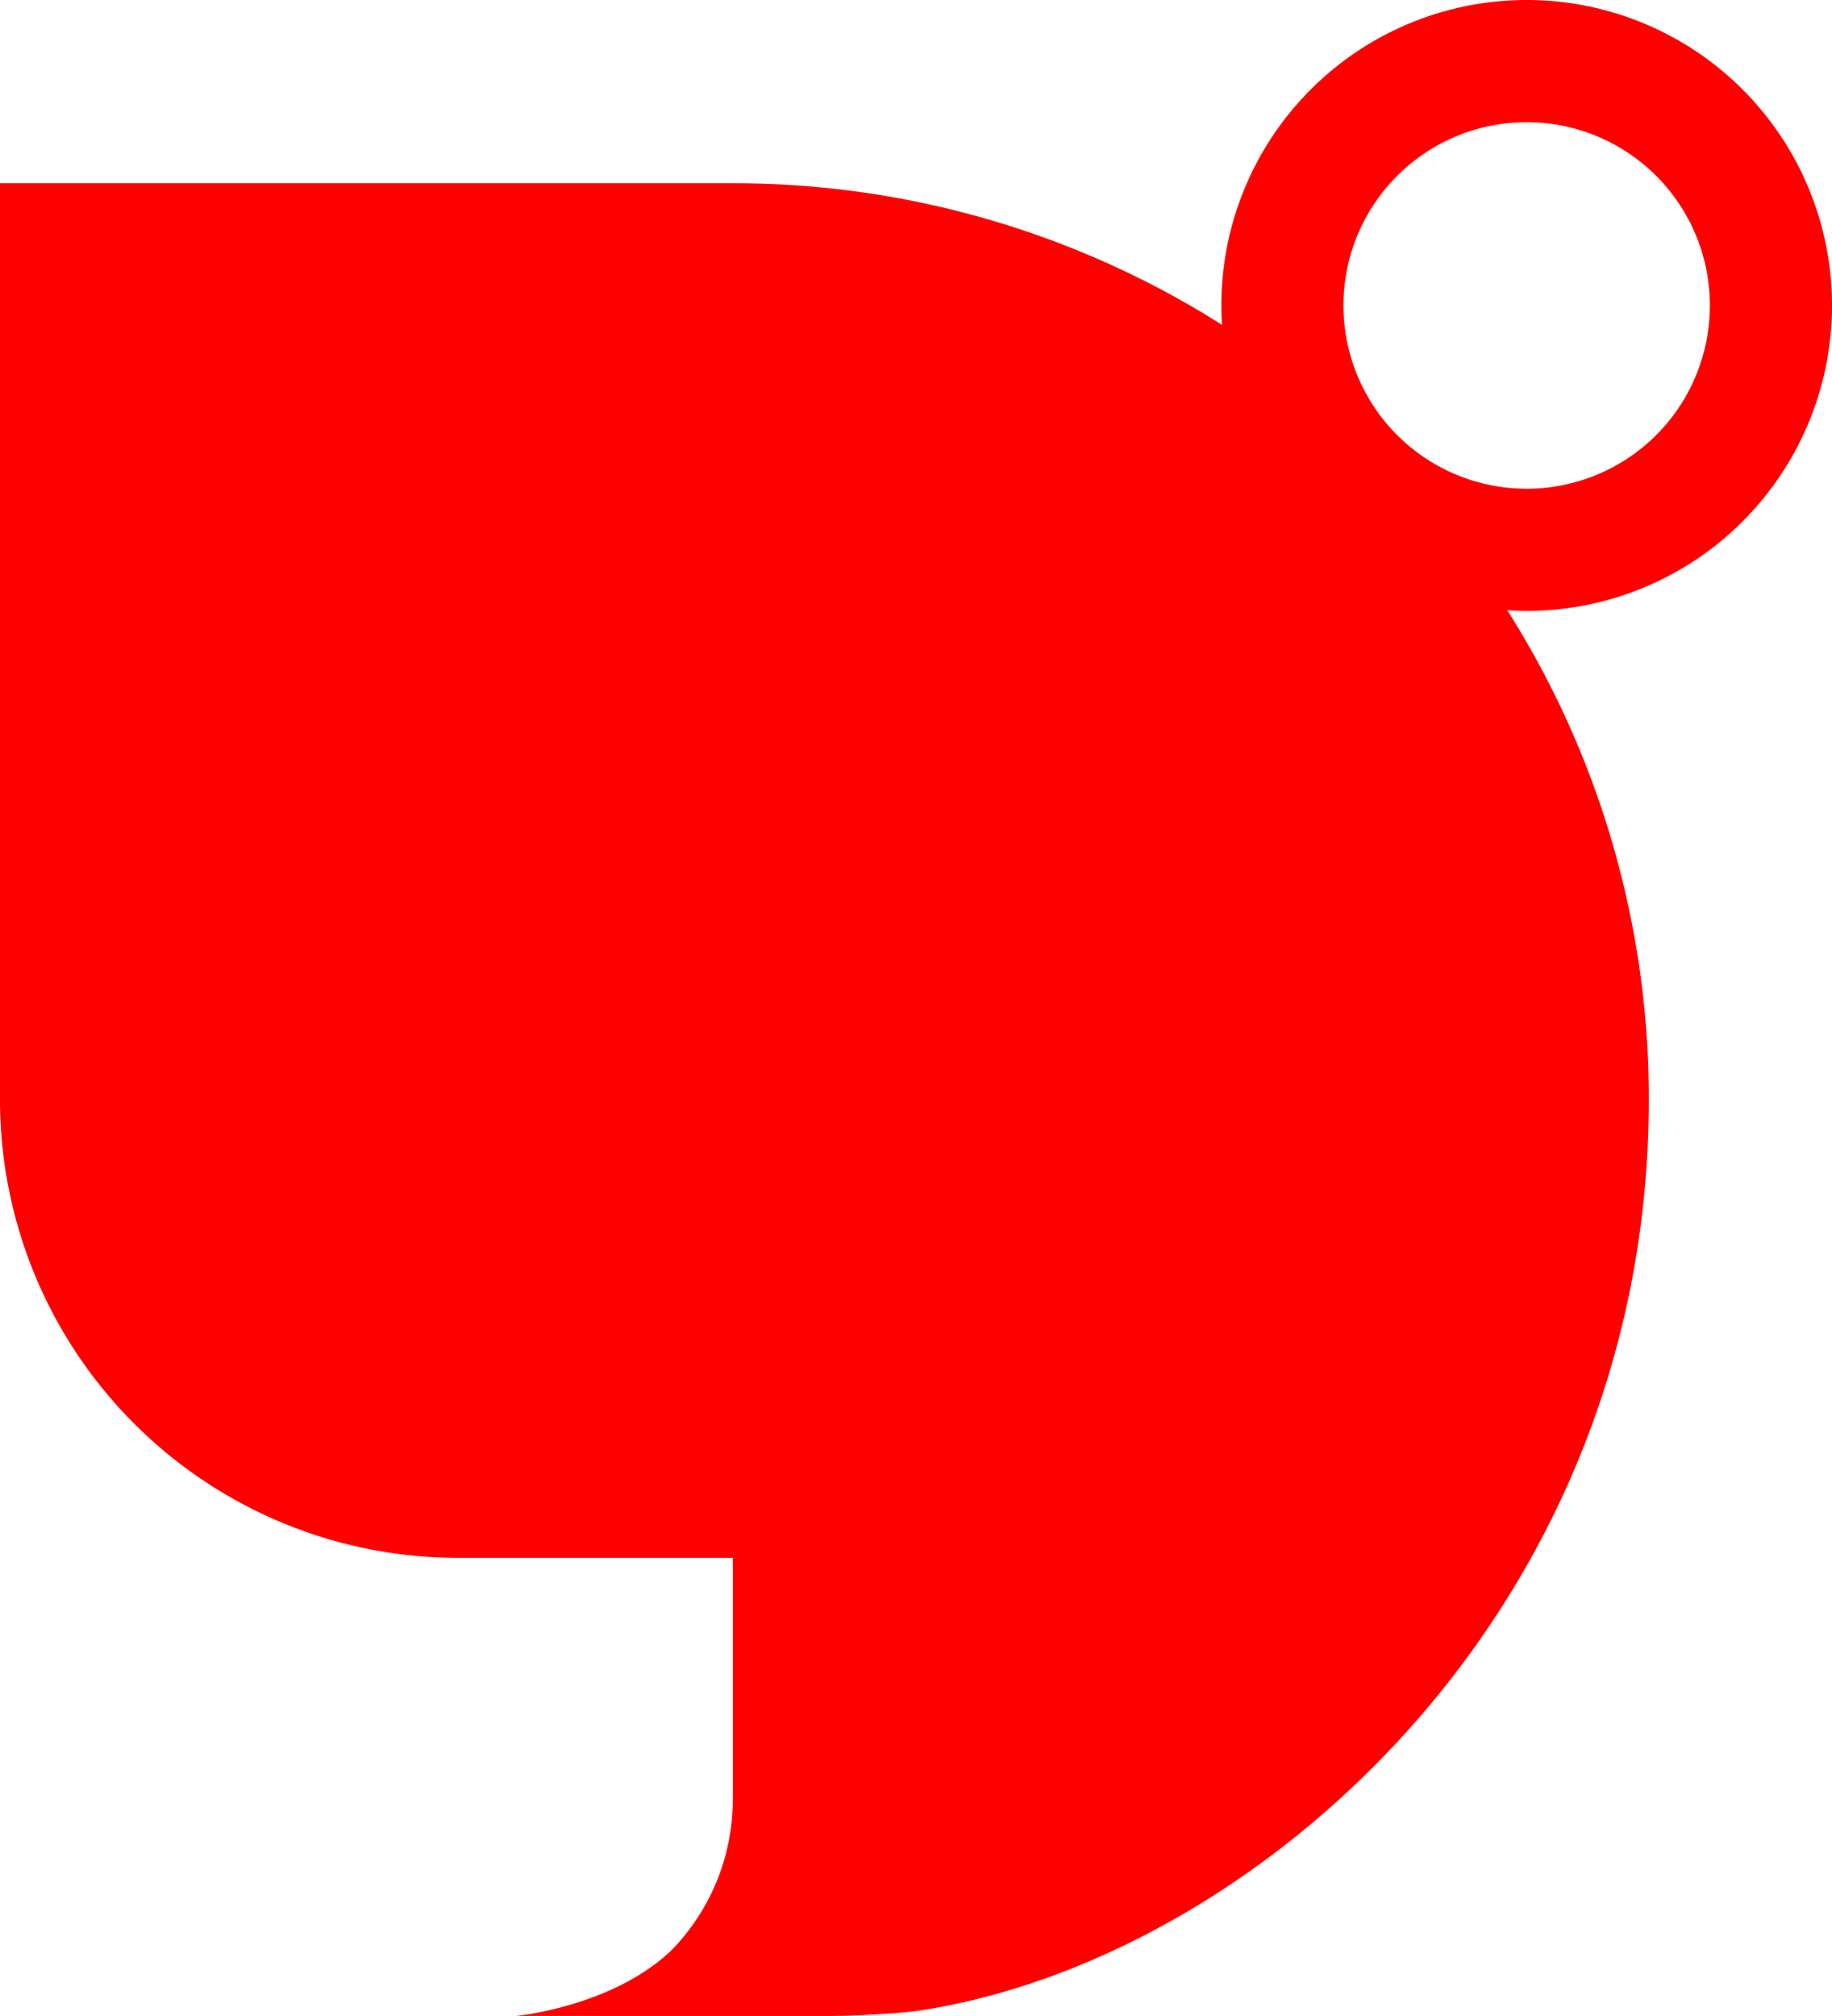
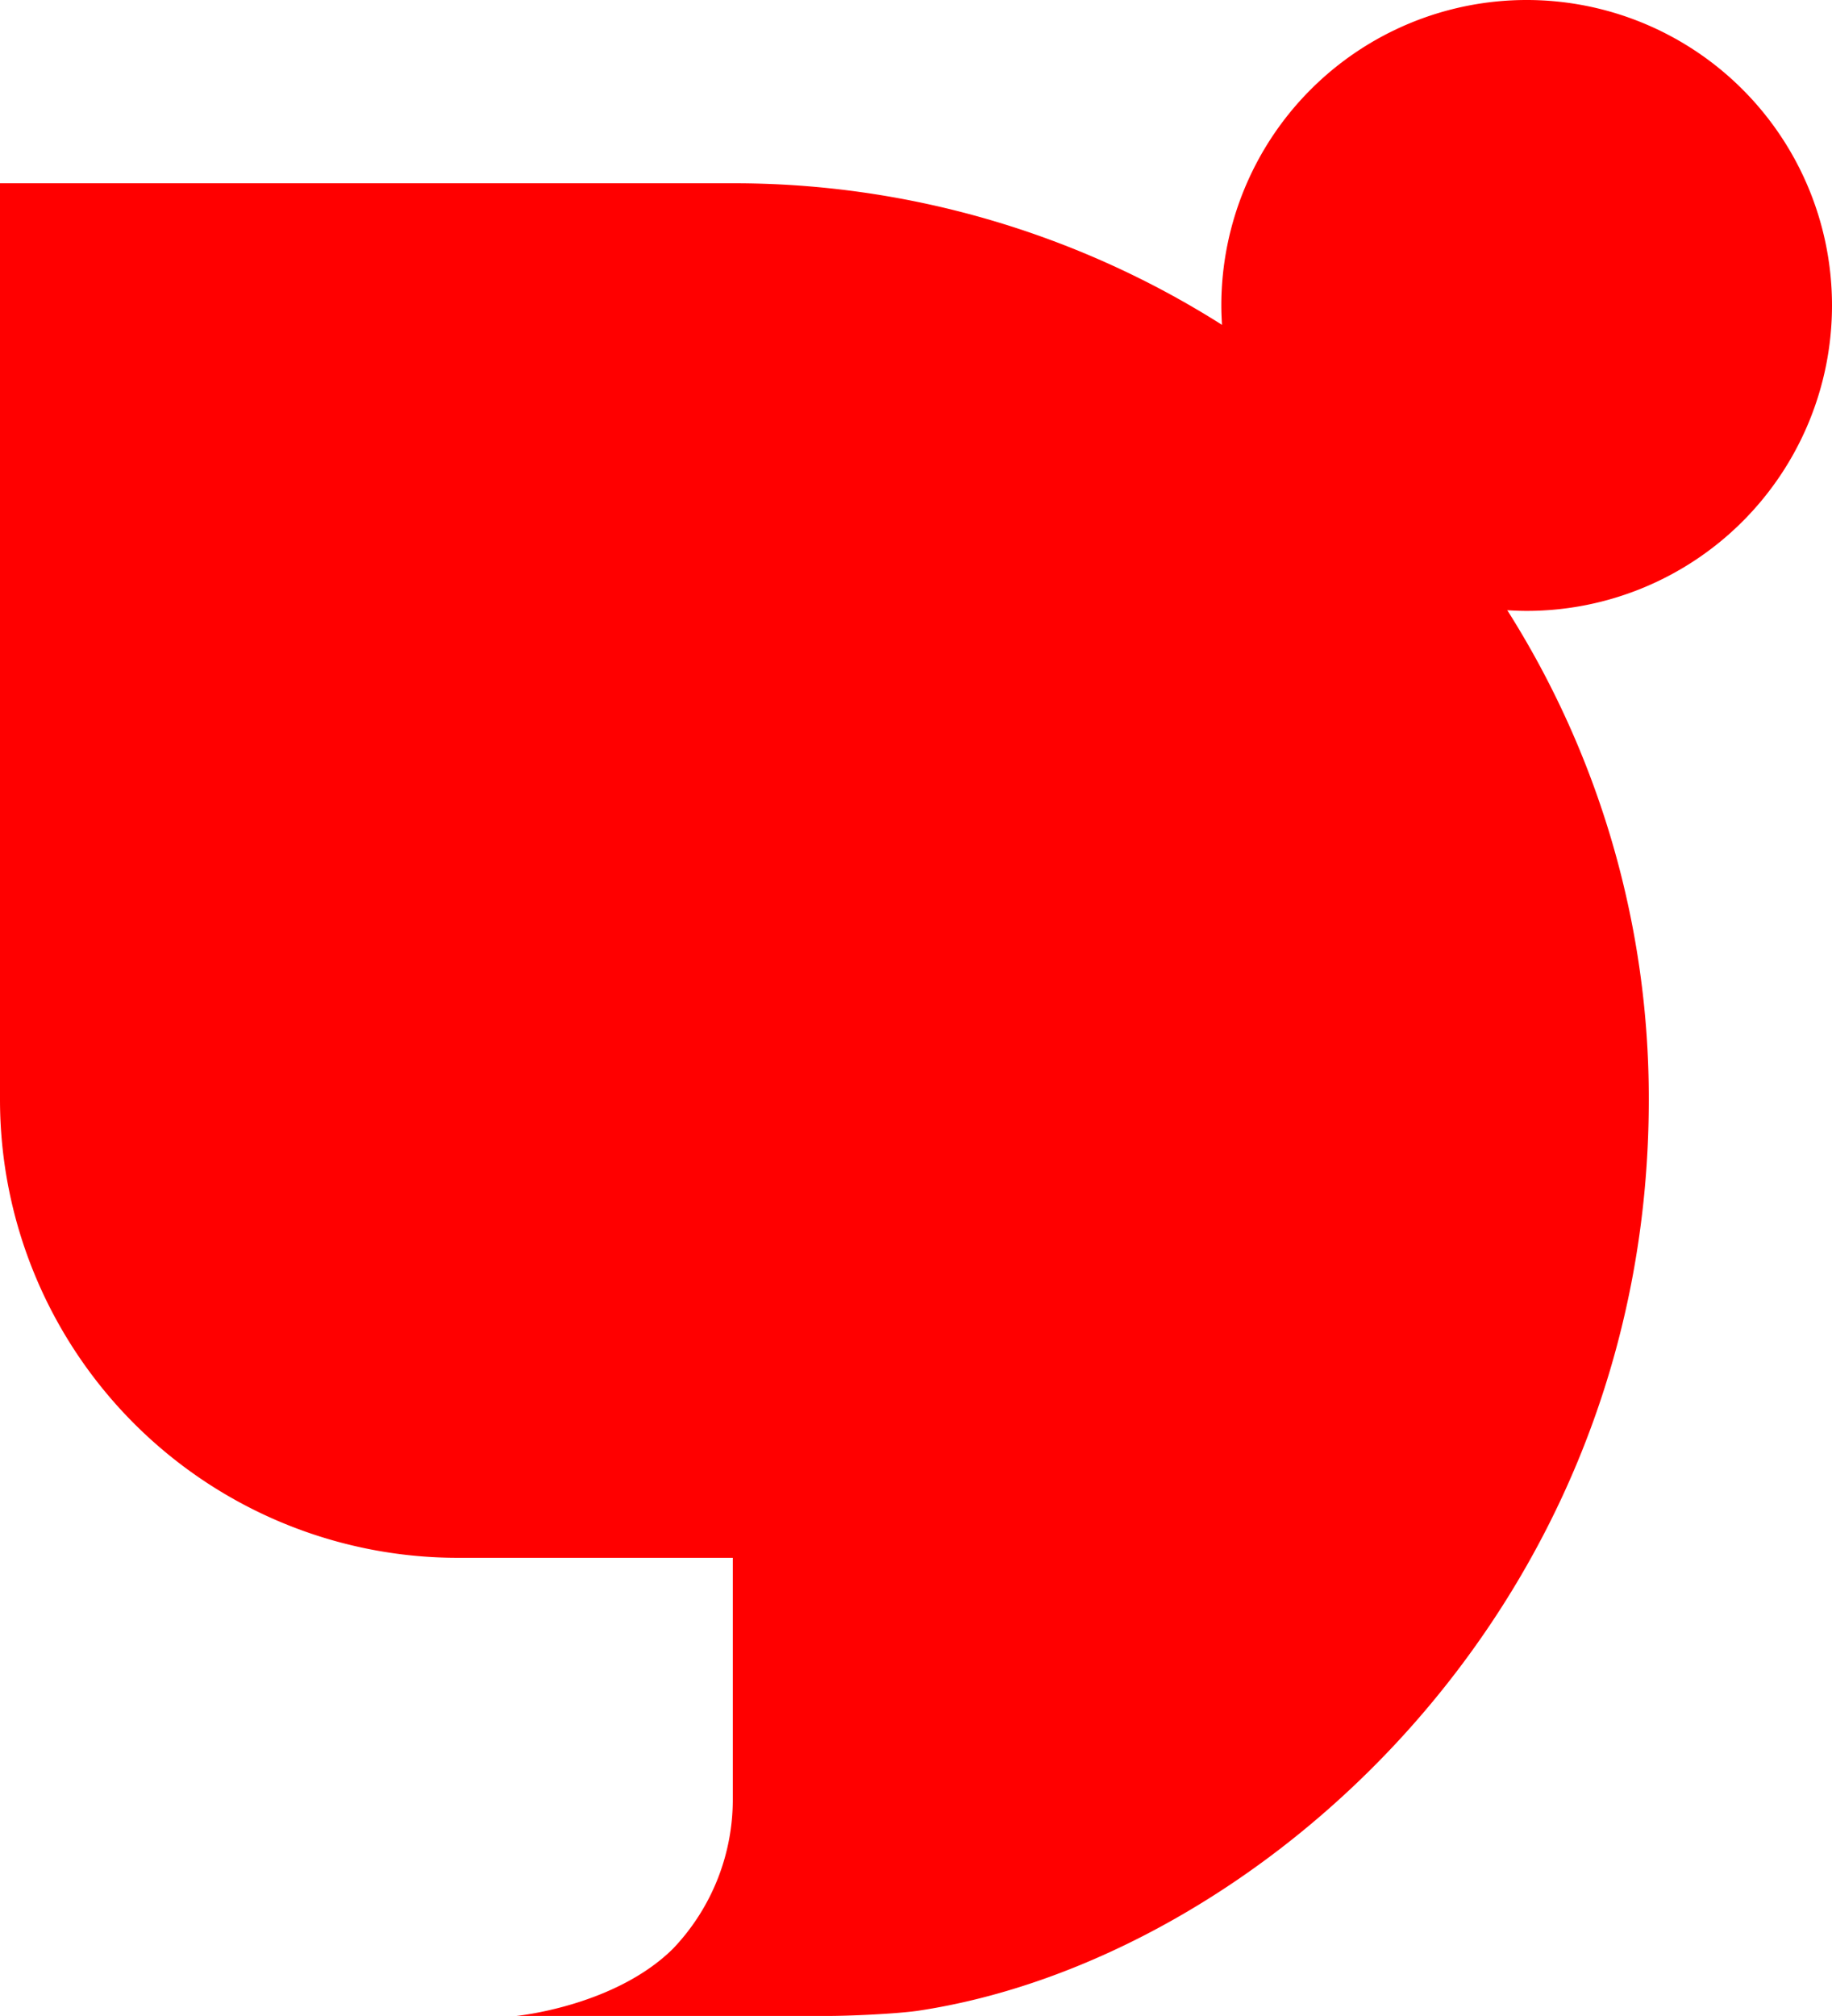
<svg xmlns="http://www.w3.org/2000/svg" width="475.665" height="523.227" viewBox="0 0 475.665 523.227">
-   <path id="パス_1336" data-name="パス 1336" d="M566.92,79.277a79.277,79.277,0,0,0-158.555,0c0,1.688.074,3.36.172,5.032A236.658,236.658,0,0,0,281.519,47.568H91.255V285.4A118.92,118.92,0,0,0,210.167,404.316h71.352V467a56.042,56.042,0,0,1-15.564,38.806c-15.2,14.973-40.667,17.416-40.667,17.416h80.859c5.155,0,16.834-.475,23.128-1.3C416.806,508.991,519.351,418.494,519.351,285.4A236.648,236.648,0,0,0,482.61,158.381c1.664.1,3.344.172,5.033.172A79.279,79.279,0,0,0,566.92,79.277m-126.846,0a47.568,47.568,0,1,1,47.568,47.568,47.567,47.567,0,0,1-47.568-47.568" transform="translate(-91.255)" fill="red" />
+   <path id="パス_1336" data-name="パス 1336" d="M566.92,79.277a79.277,79.277,0,0,0-158.555,0c0,1.688.074,3.36.172,5.032A236.658,236.658,0,0,0,281.519,47.568H91.255V285.4A118.92,118.92,0,0,0,210.167,404.316h71.352V467a56.042,56.042,0,0,1-15.564,38.806c-15.2,14.973-40.667,17.416-40.667,17.416h80.859c5.155,0,16.834-.475,23.128-1.3C416.806,508.991,519.351,418.494,519.351,285.4A236.648,236.648,0,0,0,482.61,158.381c1.664.1,3.344.172,5.033.172A79.279,79.279,0,0,0,566.92,79.277m-126.846,0" transform="translate(-91.255)" fill="red" />
</svg>